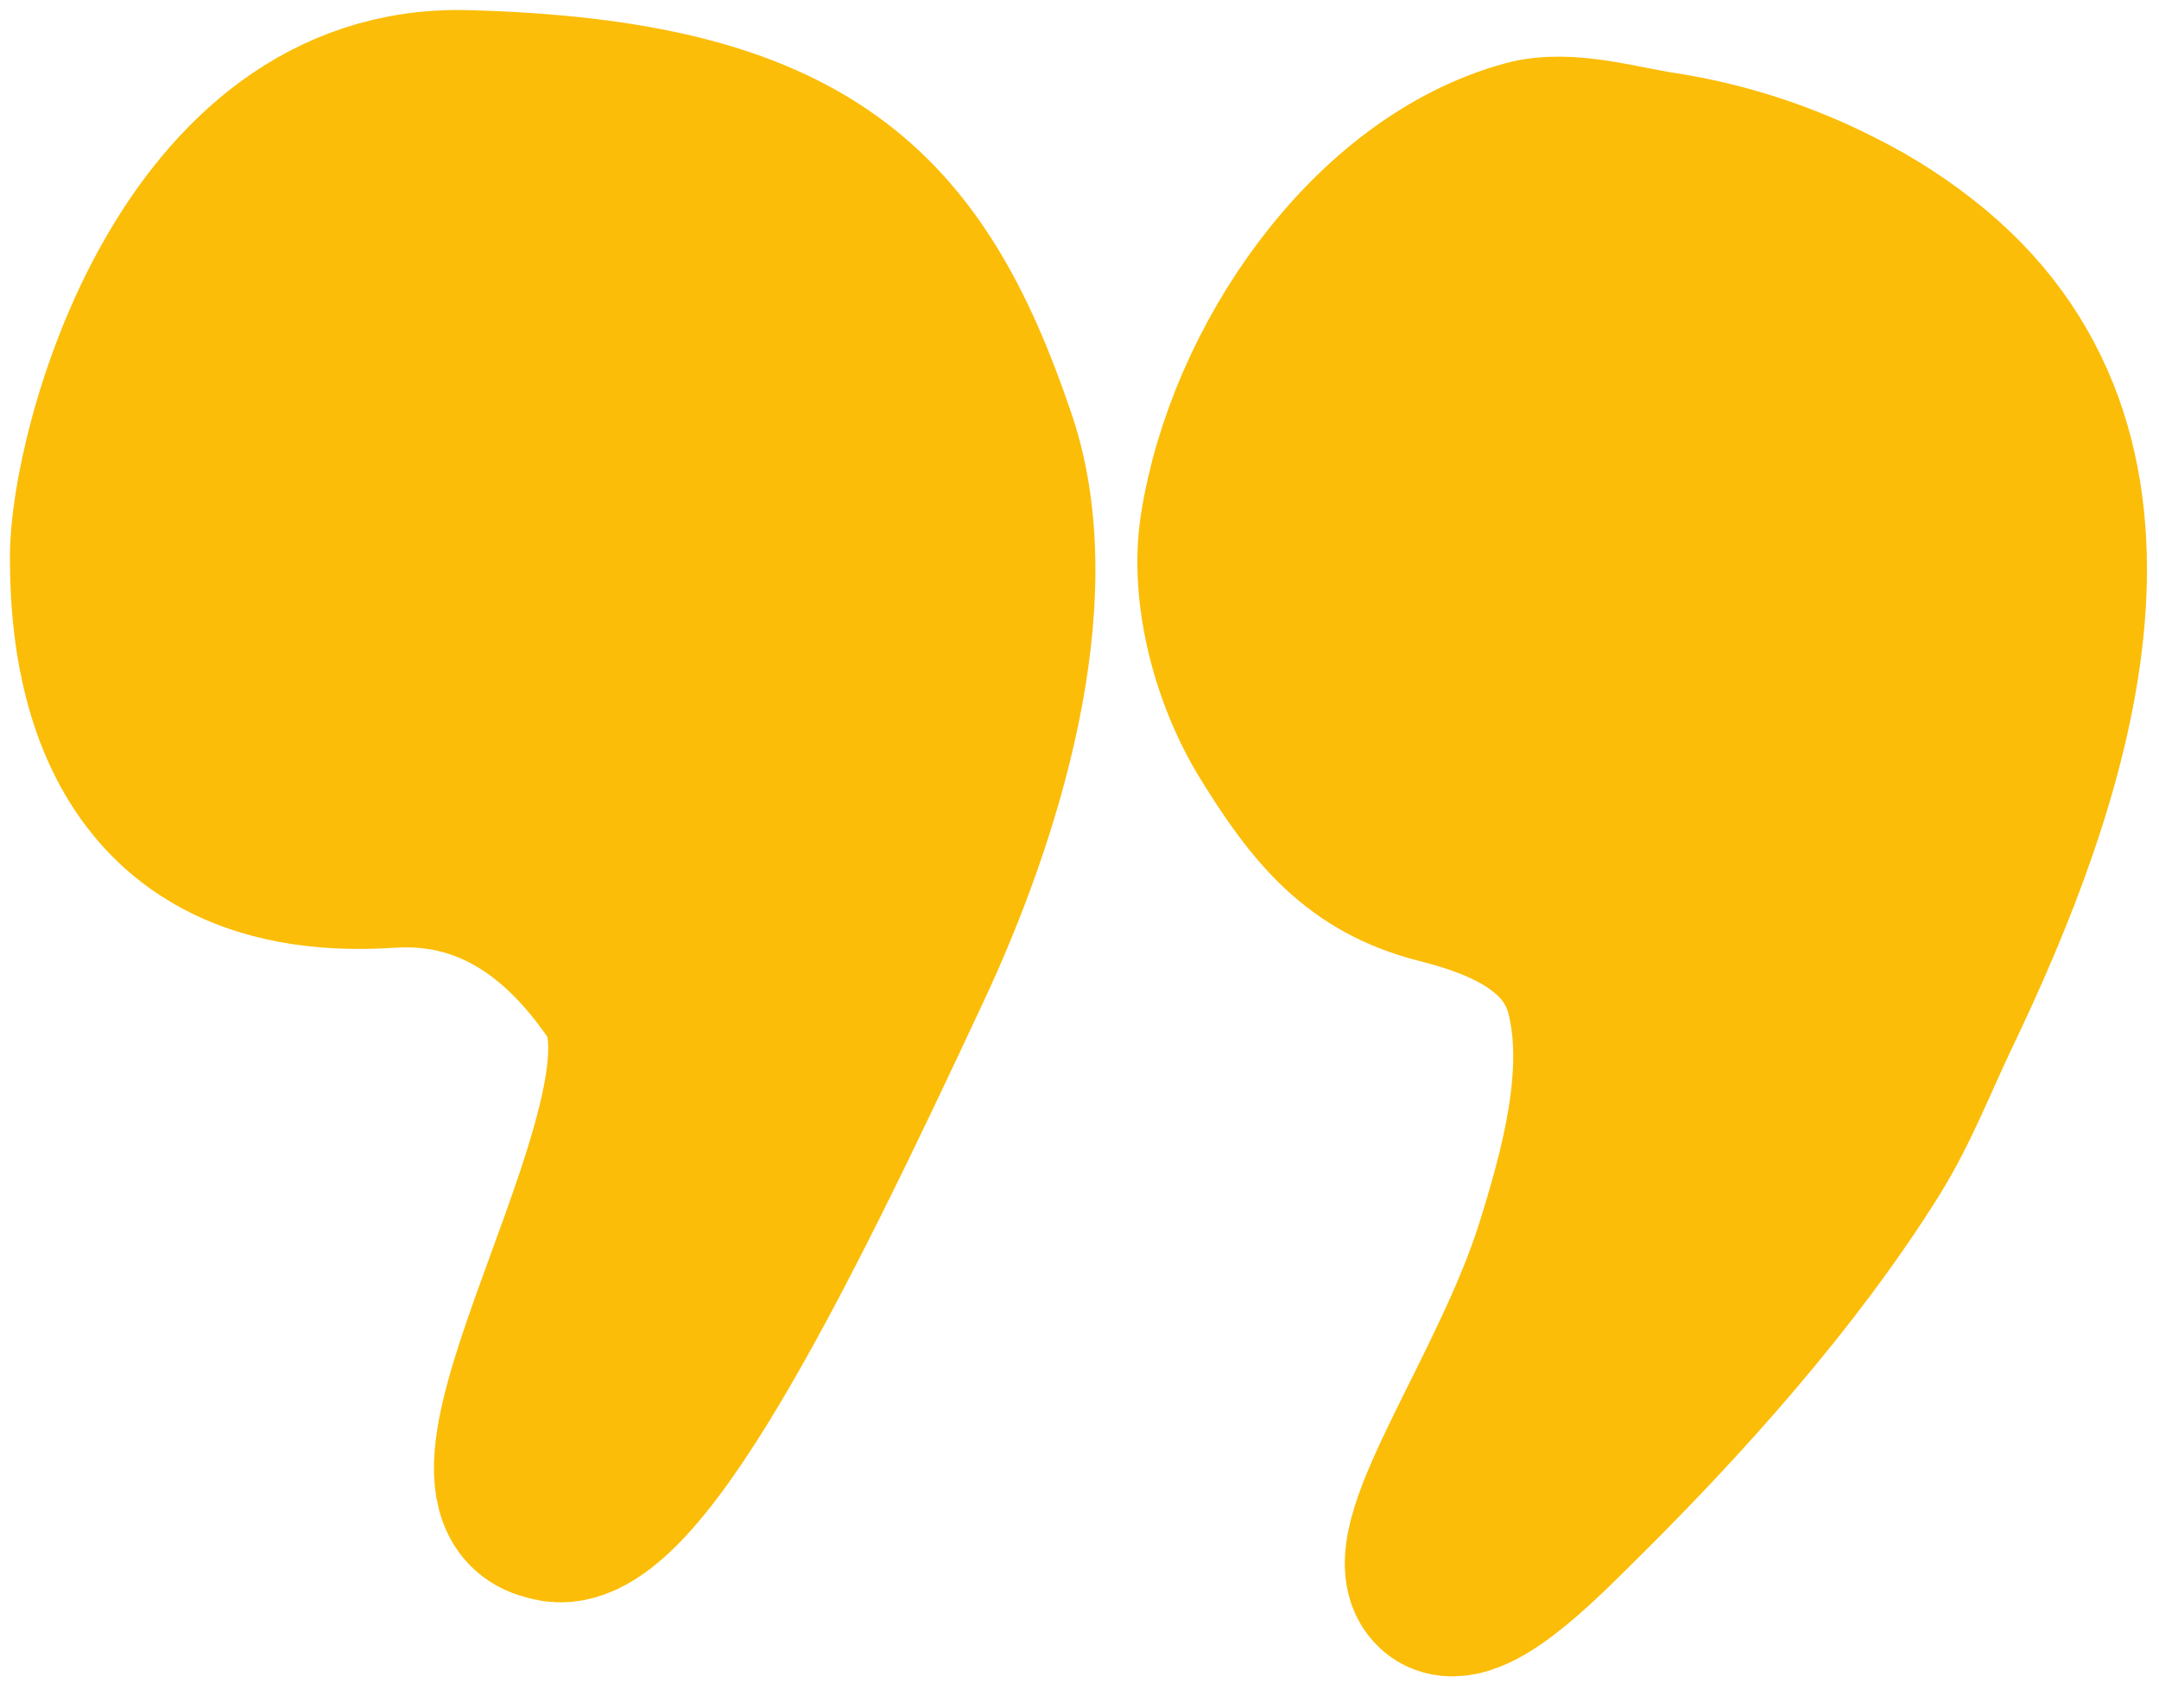
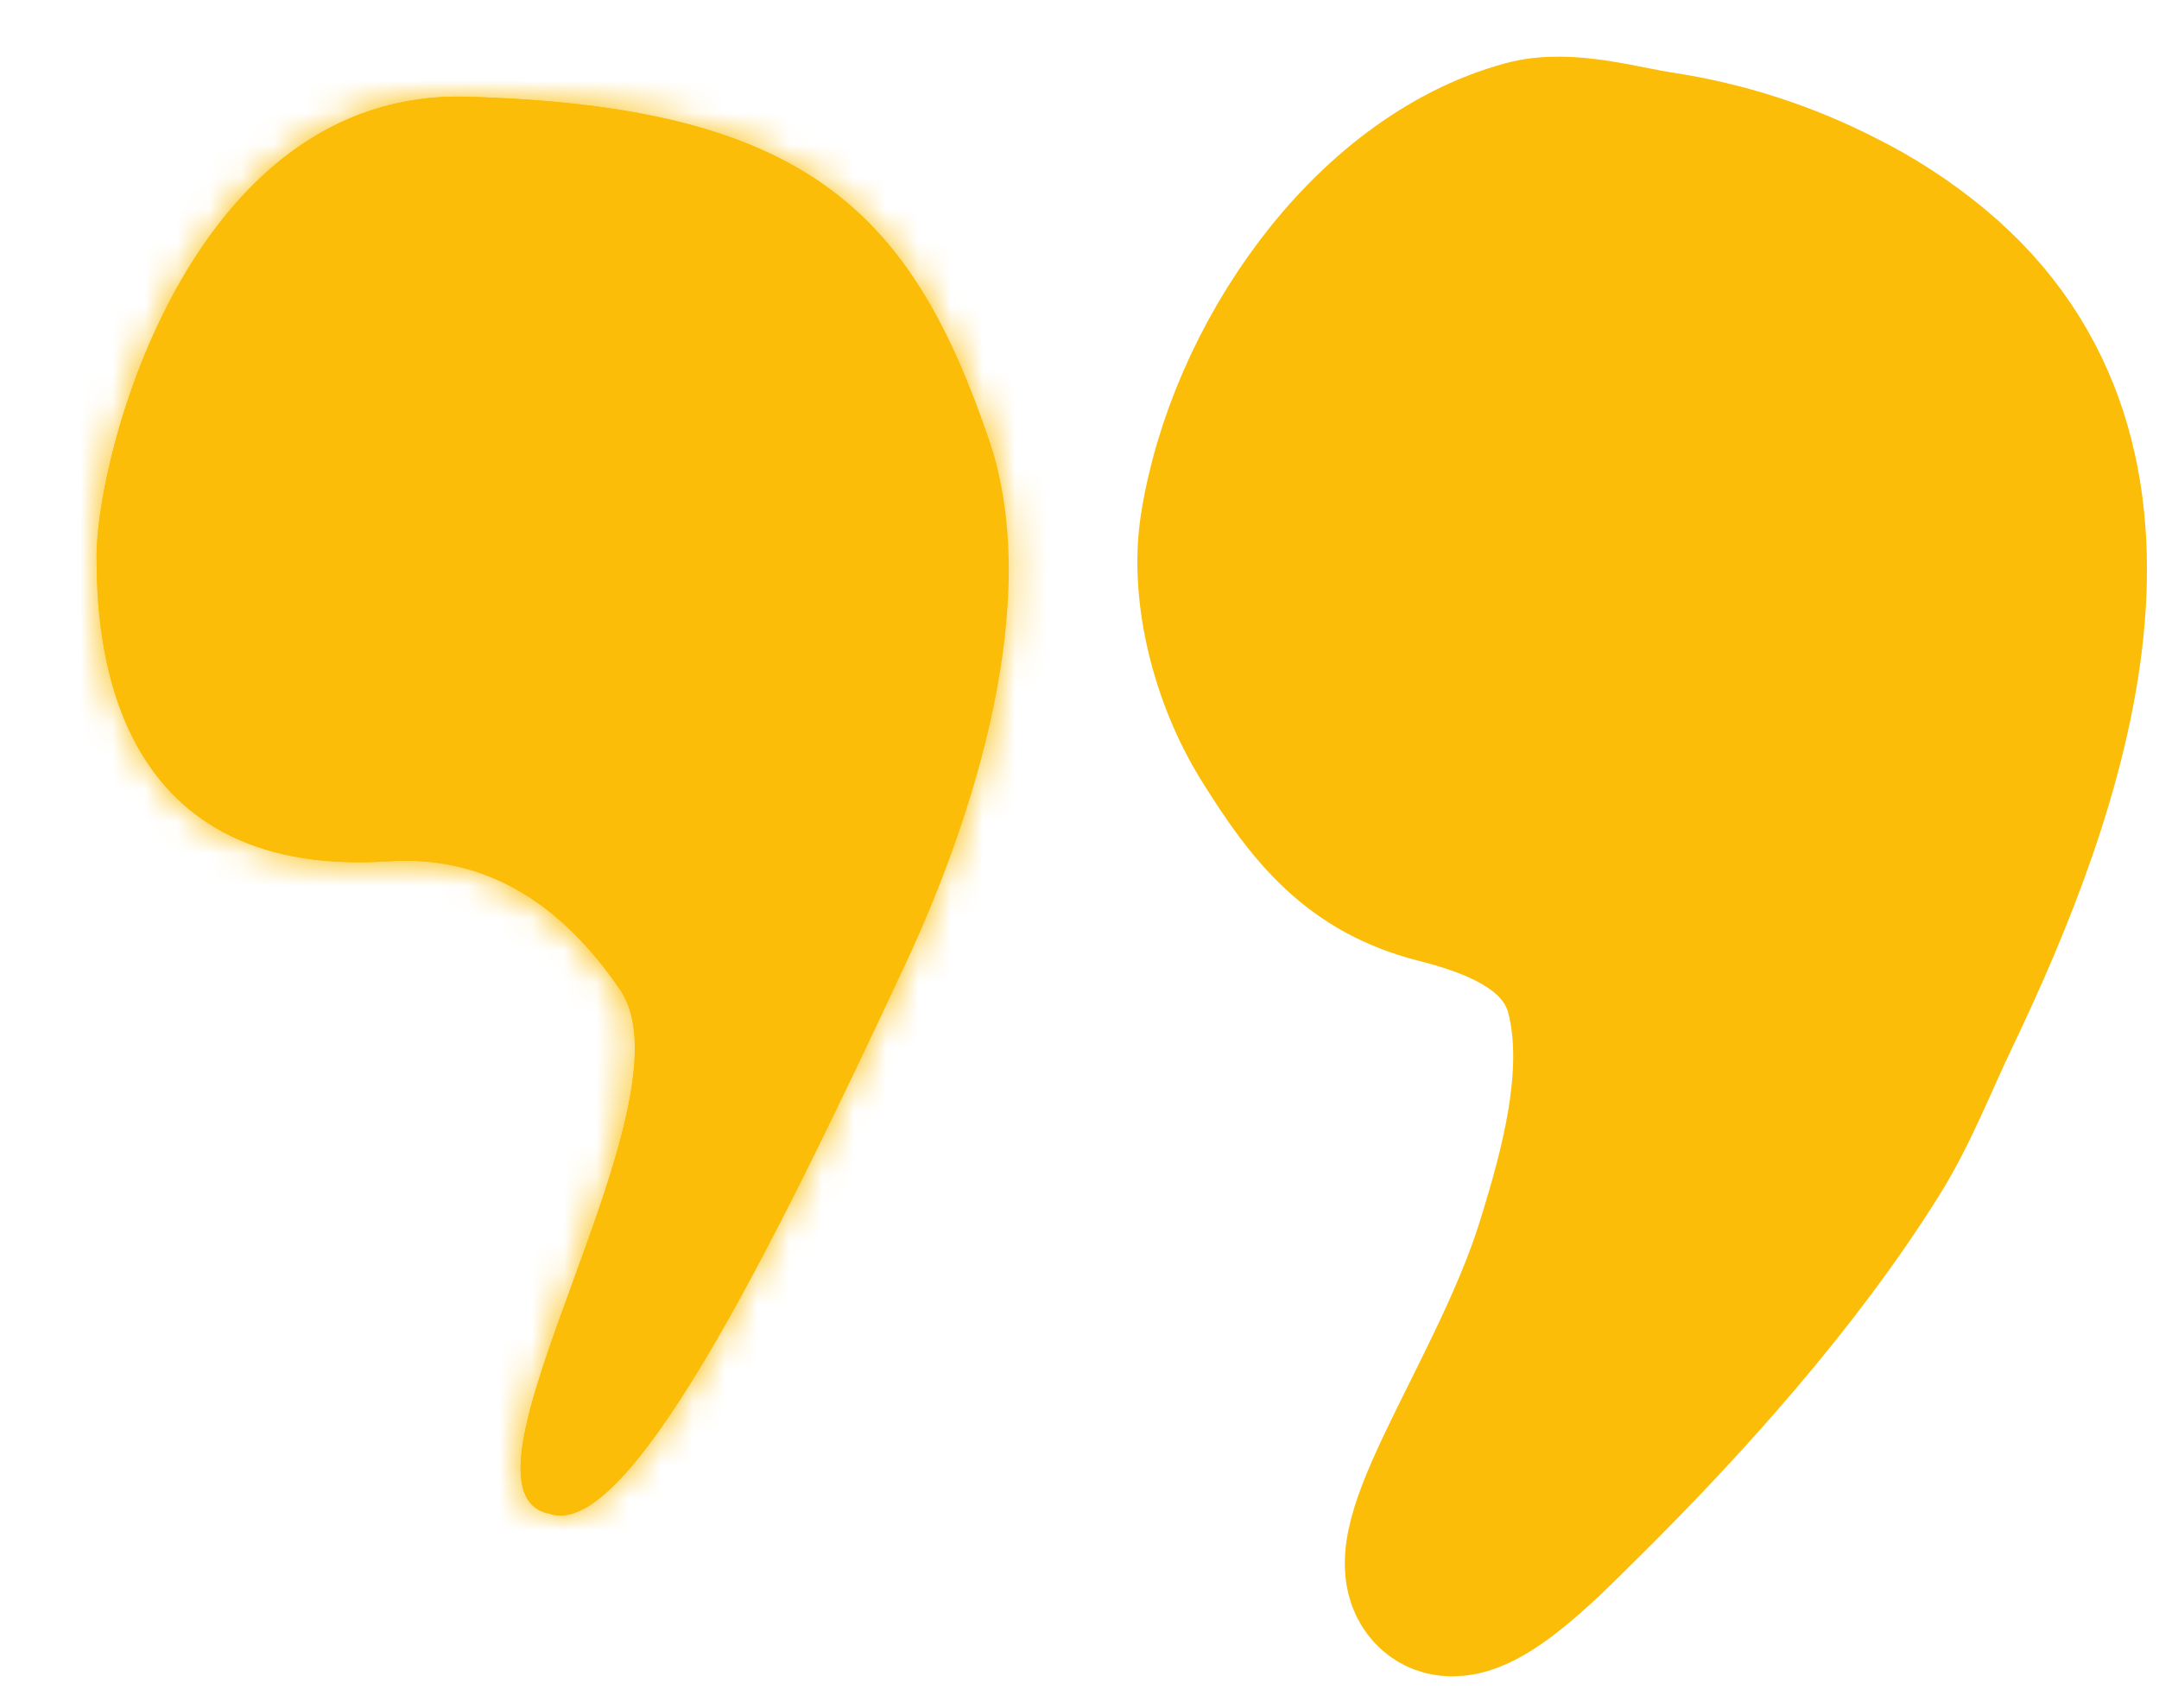
<svg xmlns="http://www.w3.org/2000/svg" width="67" height="53" viewBox="0 0 67 53" fill="none">
  <path d="M50.614 40.786C50.767 40.385 50.908 39.983 51.034 39.583L51.036 39.578C51.75 37.291 52.883 33.553 52.029 30.154L52.028 30.152C51.044 26.251 47.211 25.079 45.355 24.611V24.61C43.927 24.248 43.166 23.518 41.832 21.355L41.831 21.354C40.953 19.934 40.526 18.05 40.719 16.806C41.035 14.773 41.985 12.55 43.379 10.709C44.694 8.971 46.258 7.763 47.813 7.248L48.124 7.154C48.124 7.154 48.144 7.148 48.19 7.144C48.235 7.139 48.299 7.135 48.385 7.136C48.562 7.138 48.788 7.159 49.077 7.202C49.368 7.246 49.67 7.304 50.023 7.374C50.349 7.438 50.746 7.517 51.126 7.574H51.125C52.737 7.823 54.298 8.327 55.751 9.067L55.764 9.074L55.777 9.081L56.095 9.244C56.829 9.635 57.522 10.099 58.163 10.63C60.77 12.797 61.528 15.727 61.164 19.244C60.79 22.857 59.243 26.744 57.607 30.165L57.608 30.166C56.781 31.89 56.383 33.017 55.641 34.216C54.256 36.441 52.498 38.673 50.614 40.786Z" fill="#FBBD08" stroke="#FBBD08" stroke-width="5.378" />
  <mask id="path-2-inside-1_4882_930" fill="white">
    <path d="M16.998 46.963C19.411 47.986 23.871 38.988 28.116 29.885C30.241 25.327 32.374 18.626 30.708 13.708C28.282 6.538 24.993 3.287 14.469 3.003C5.927 2.773 2.998 14.082 2.998 17.255C2.998 19.599 3.237 27.309 12.057 26.732C15.047 26.53 17.408 28.023 19.25 30.728C21.639 34.238 13.614 46.14 17.004 46.973" />
  </mask>
-   <path d="M16.998 46.963C19.411 47.986 23.871 38.988 28.116 29.885C30.241 25.327 32.374 18.626 30.708 13.708C28.282 6.538 24.993 3.287 14.469 3.003C5.927 2.773 2.998 14.082 2.998 17.255C2.998 19.599 3.237 27.309 12.057 26.732C15.047 26.53 17.408 28.023 19.25 30.728C21.639 34.238 13.614 46.14 17.004 46.973" fill="#FBBD08" />
+   <path d="M16.998 46.963C30.241 25.327 32.374 18.626 30.708 13.708C28.282 6.538 24.993 3.287 14.469 3.003C5.927 2.773 2.998 14.082 2.998 17.255C2.998 19.599 3.237 27.309 12.057 26.732C15.047 26.53 17.408 28.023 19.25 30.728C21.639 34.238 13.614 46.14 17.004 46.973" fill="#FBBD08" />
  <path d="M28.116 29.885L32.99 32.158L32.99 32.157L28.116 29.885ZM30.708 13.708L25.614 15.432L25.615 15.434L30.708 13.708ZM14.469 3.003L14.323 8.379L14.324 8.379L14.469 3.003ZM12.057 26.732L12.407 32.099L12.42 32.098L12.057 26.732ZM19.25 30.728L14.804 33.754L14.804 33.754L19.25 30.728ZM16.998 46.963L14.899 51.914C16.976 52.795 18.933 52.383 20.239 51.783C21.446 51.229 22.369 50.412 23 49.767C24.28 48.459 25.458 46.702 26.487 44.979C28.596 41.449 30.881 36.681 32.99 32.158L28.116 29.885L23.243 27.612C21.107 32.192 19.039 36.475 17.254 39.464C16.335 41.001 15.68 41.87 15.313 42.245C15.12 42.443 15.265 42.232 15.75 42.01C16.333 41.742 17.622 41.388 19.096 42.012L16.998 46.963ZM28.116 29.885L32.99 32.157C34.171 29.625 35.401 26.404 36.1 23.019C36.783 19.714 37.069 15.726 35.801 11.983L30.708 13.708L25.615 15.434C26.013 16.608 26.066 18.43 25.567 20.844C25.085 23.179 24.187 25.587 23.242 27.613L28.116 29.885ZM30.708 13.708L35.802 11.985C34.459 8.016 32.562 4.121 28.752 1.398C25.021 -1.268 20.282 -2.22 14.613 -2.372L14.469 3.003L14.324 8.379C19.179 8.51 21.347 9.325 22.499 10.148C23.571 10.915 24.531 12.23 25.614 15.432L30.708 13.708ZM14.469 3.003L14.614 -2.372C7.48 -2.565 3.106 2.201 0.845 6.214C-1.377 10.158 -2.38 14.681 -2.38 17.255H2.998H8.376C8.376 17.258 8.376 17.242 8.377 17.207C8.379 17.172 8.382 17.123 8.388 17.06C8.4 16.933 8.42 16.766 8.452 16.562C8.517 16.151 8.623 15.64 8.779 15.066C9.095 13.902 9.576 12.628 10.216 11.492C11.555 9.115 12.916 8.341 14.323 8.379L14.469 3.003ZM2.998 17.255H-2.38C-2.38 18.481 -2.37 22.209 -0.51 25.647C0.484 27.484 2.038 29.305 4.375 30.561C6.698 31.809 9.413 32.294 12.407 32.099L12.057 26.732L11.706 21.366C10.29 21.459 9.668 21.196 9.465 21.087C9.278 20.986 9.118 20.842 8.95 20.53C8.485 19.671 8.376 18.373 8.376 17.255H2.998ZM12.057 26.732L12.42 32.098C12.866 32.068 13.143 32.152 13.405 32.303C13.723 32.485 14.215 32.888 14.804 33.754L19.25 30.728L23.695 27.702C21.117 23.915 17.119 21 11.694 21.367L12.057 26.732ZM19.25 30.728L14.804 33.754C14.311 33.029 14.322 32.452 14.324 32.528C14.325 32.583 14.315 32.865 14.183 33.455C13.911 34.668 13.376 36.158 12.7 38.011C12.119 39.603 11.312 41.766 10.973 43.599C10.812 44.469 10.605 45.975 11.028 47.563C11.262 48.442 11.725 49.484 12.611 50.41C13.522 51.362 14.628 51.927 15.72 52.196L17.004 46.973L18.287 41.751C18.955 41.915 19.727 42.29 20.382 42.974C21.012 43.633 21.297 44.33 21.421 44.797C21.625 45.562 21.471 45.973 21.548 45.556C21.686 44.813 22.1 43.625 22.803 41.698C23.411 40.032 24.223 37.837 24.678 35.806C24.909 34.773 25.107 33.543 25.076 32.271C25.046 31.021 24.786 29.304 23.695 27.702L19.25 30.728Z" fill="#FBBD08" mask="url(#path-2-inside-1_4882_930)" />
  <path d="M44.582 49.103C45.346 50.114 47.743 47.625 48.827 46.555C52.062 43.362 55.498 39.537 57.924 35.636C58.765 34.279 59.339 32.769 60.033 31.325C63.36 24.365 66.906 14.396 59.877 8.559C58.985 7.82 58.01 7.187 56.972 6.672C55.264 5.801 53.429 5.209 51.534 4.917C50.299 4.733 48.657 4.223 47.42 4.559C42.627 5.859 38.84 11.387 38.062 16.392C37.751 18.398 38.404 20.924 39.544 22.768C40.975 25.087 42.217 26.587 44.693 27.216C46.611 27.7 48.857 28.573 49.421 30.809C50.062 33.361 49.219 36.374 48.469 38.776C47.095 43.146 43.642 47.845 44.582 49.103Z" fill="#FBBD08" stroke="#FBBD08" stroke-width="5.378" stroke-linecap="round" stroke-linejoin="round" />
  <path d="M16.998 46.963C19.411 47.986 23.871 38.988 28.116 29.885C30.241 25.327 32.374 18.626 30.708 13.708C28.282 6.538 24.993 3.287 14.469 3.003C5.927 2.773 2.998 14.082 2.998 17.255C2.998 19.599 3.237 27.309 12.057 26.732C15.047 26.53 17.408 28.023 19.25 30.728C21.639 34.238 13.614 46.14 17.004 46.973" fill="#FBBD08" />
-   <path d="M16.998 46.963C19.411 47.986 23.871 38.988 28.116 29.885C30.241 25.327 32.374 18.626 30.708 13.708C28.282 6.538 24.993 3.287 14.469 3.003C5.927 2.773 2.998 14.082 2.998 17.255C2.998 19.599 3.237 27.309 12.057 26.732C15.047 26.53 17.408 28.023 19.25 30.728C21.639 34.238 13.614 46.14 17.004 46.973" stroke="#FBBD08" stroke-width="5.378" stroke-linecap="round" stroke-linejoin="round" />
</svg>